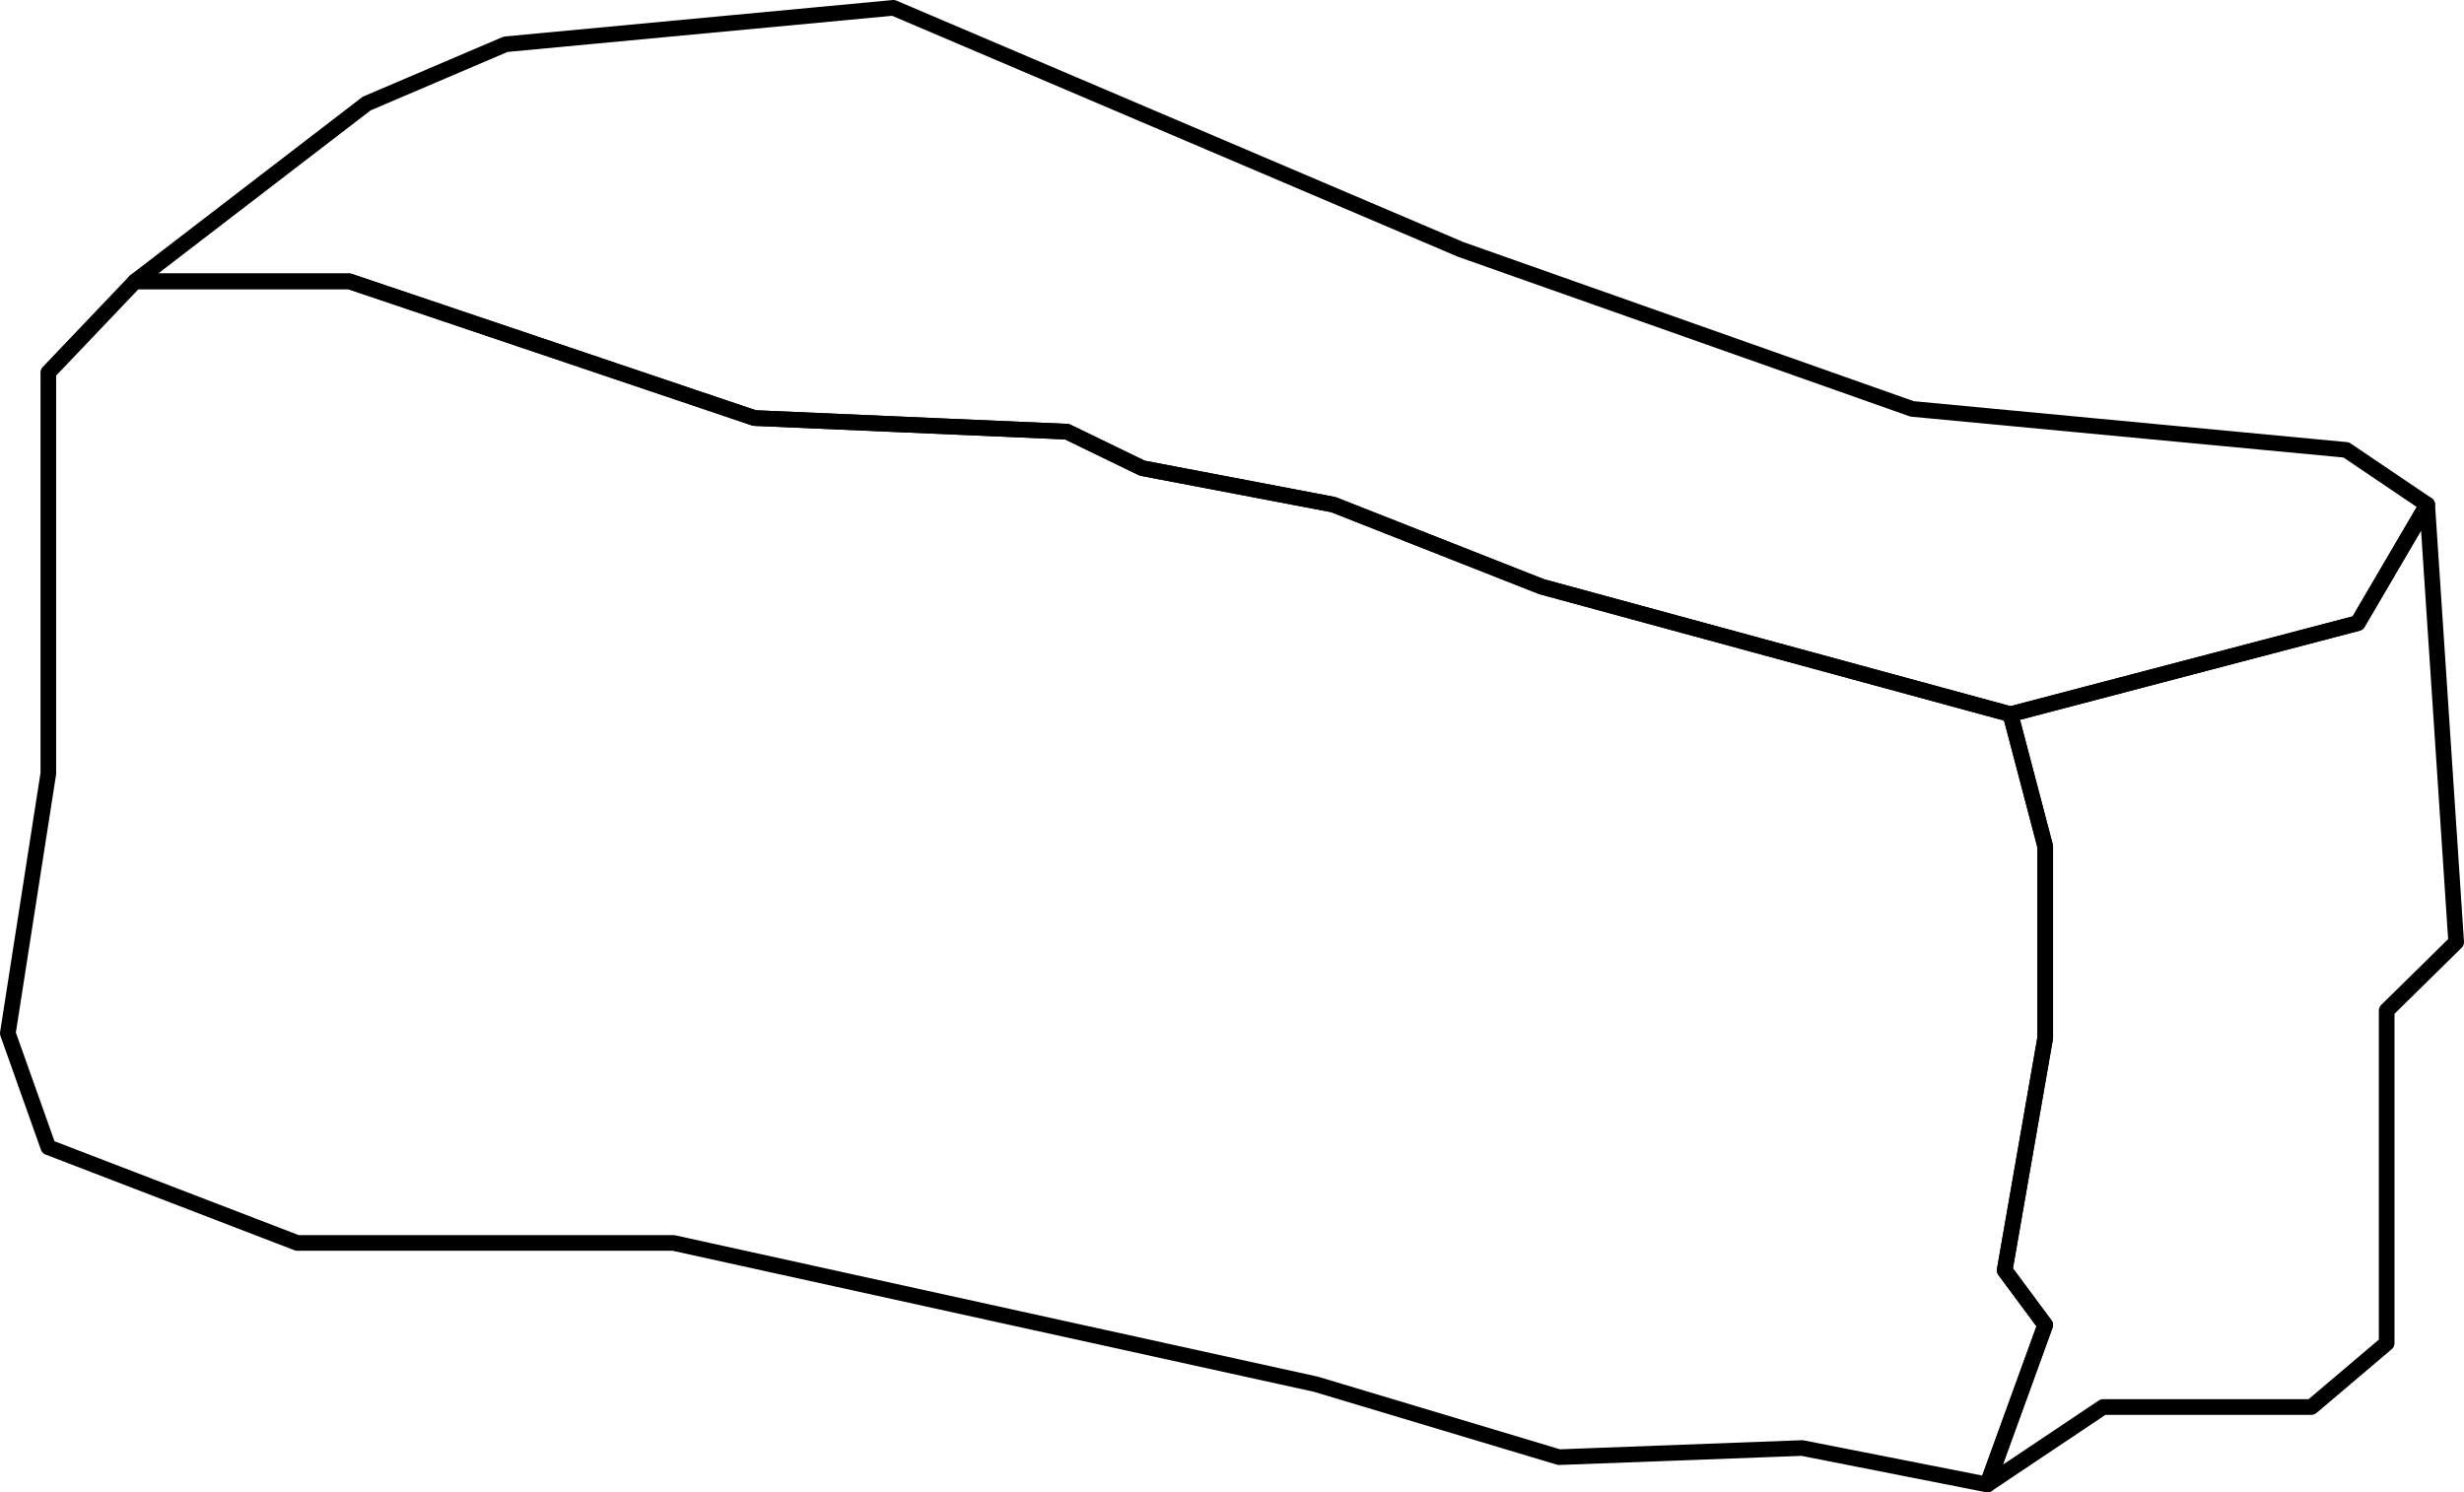
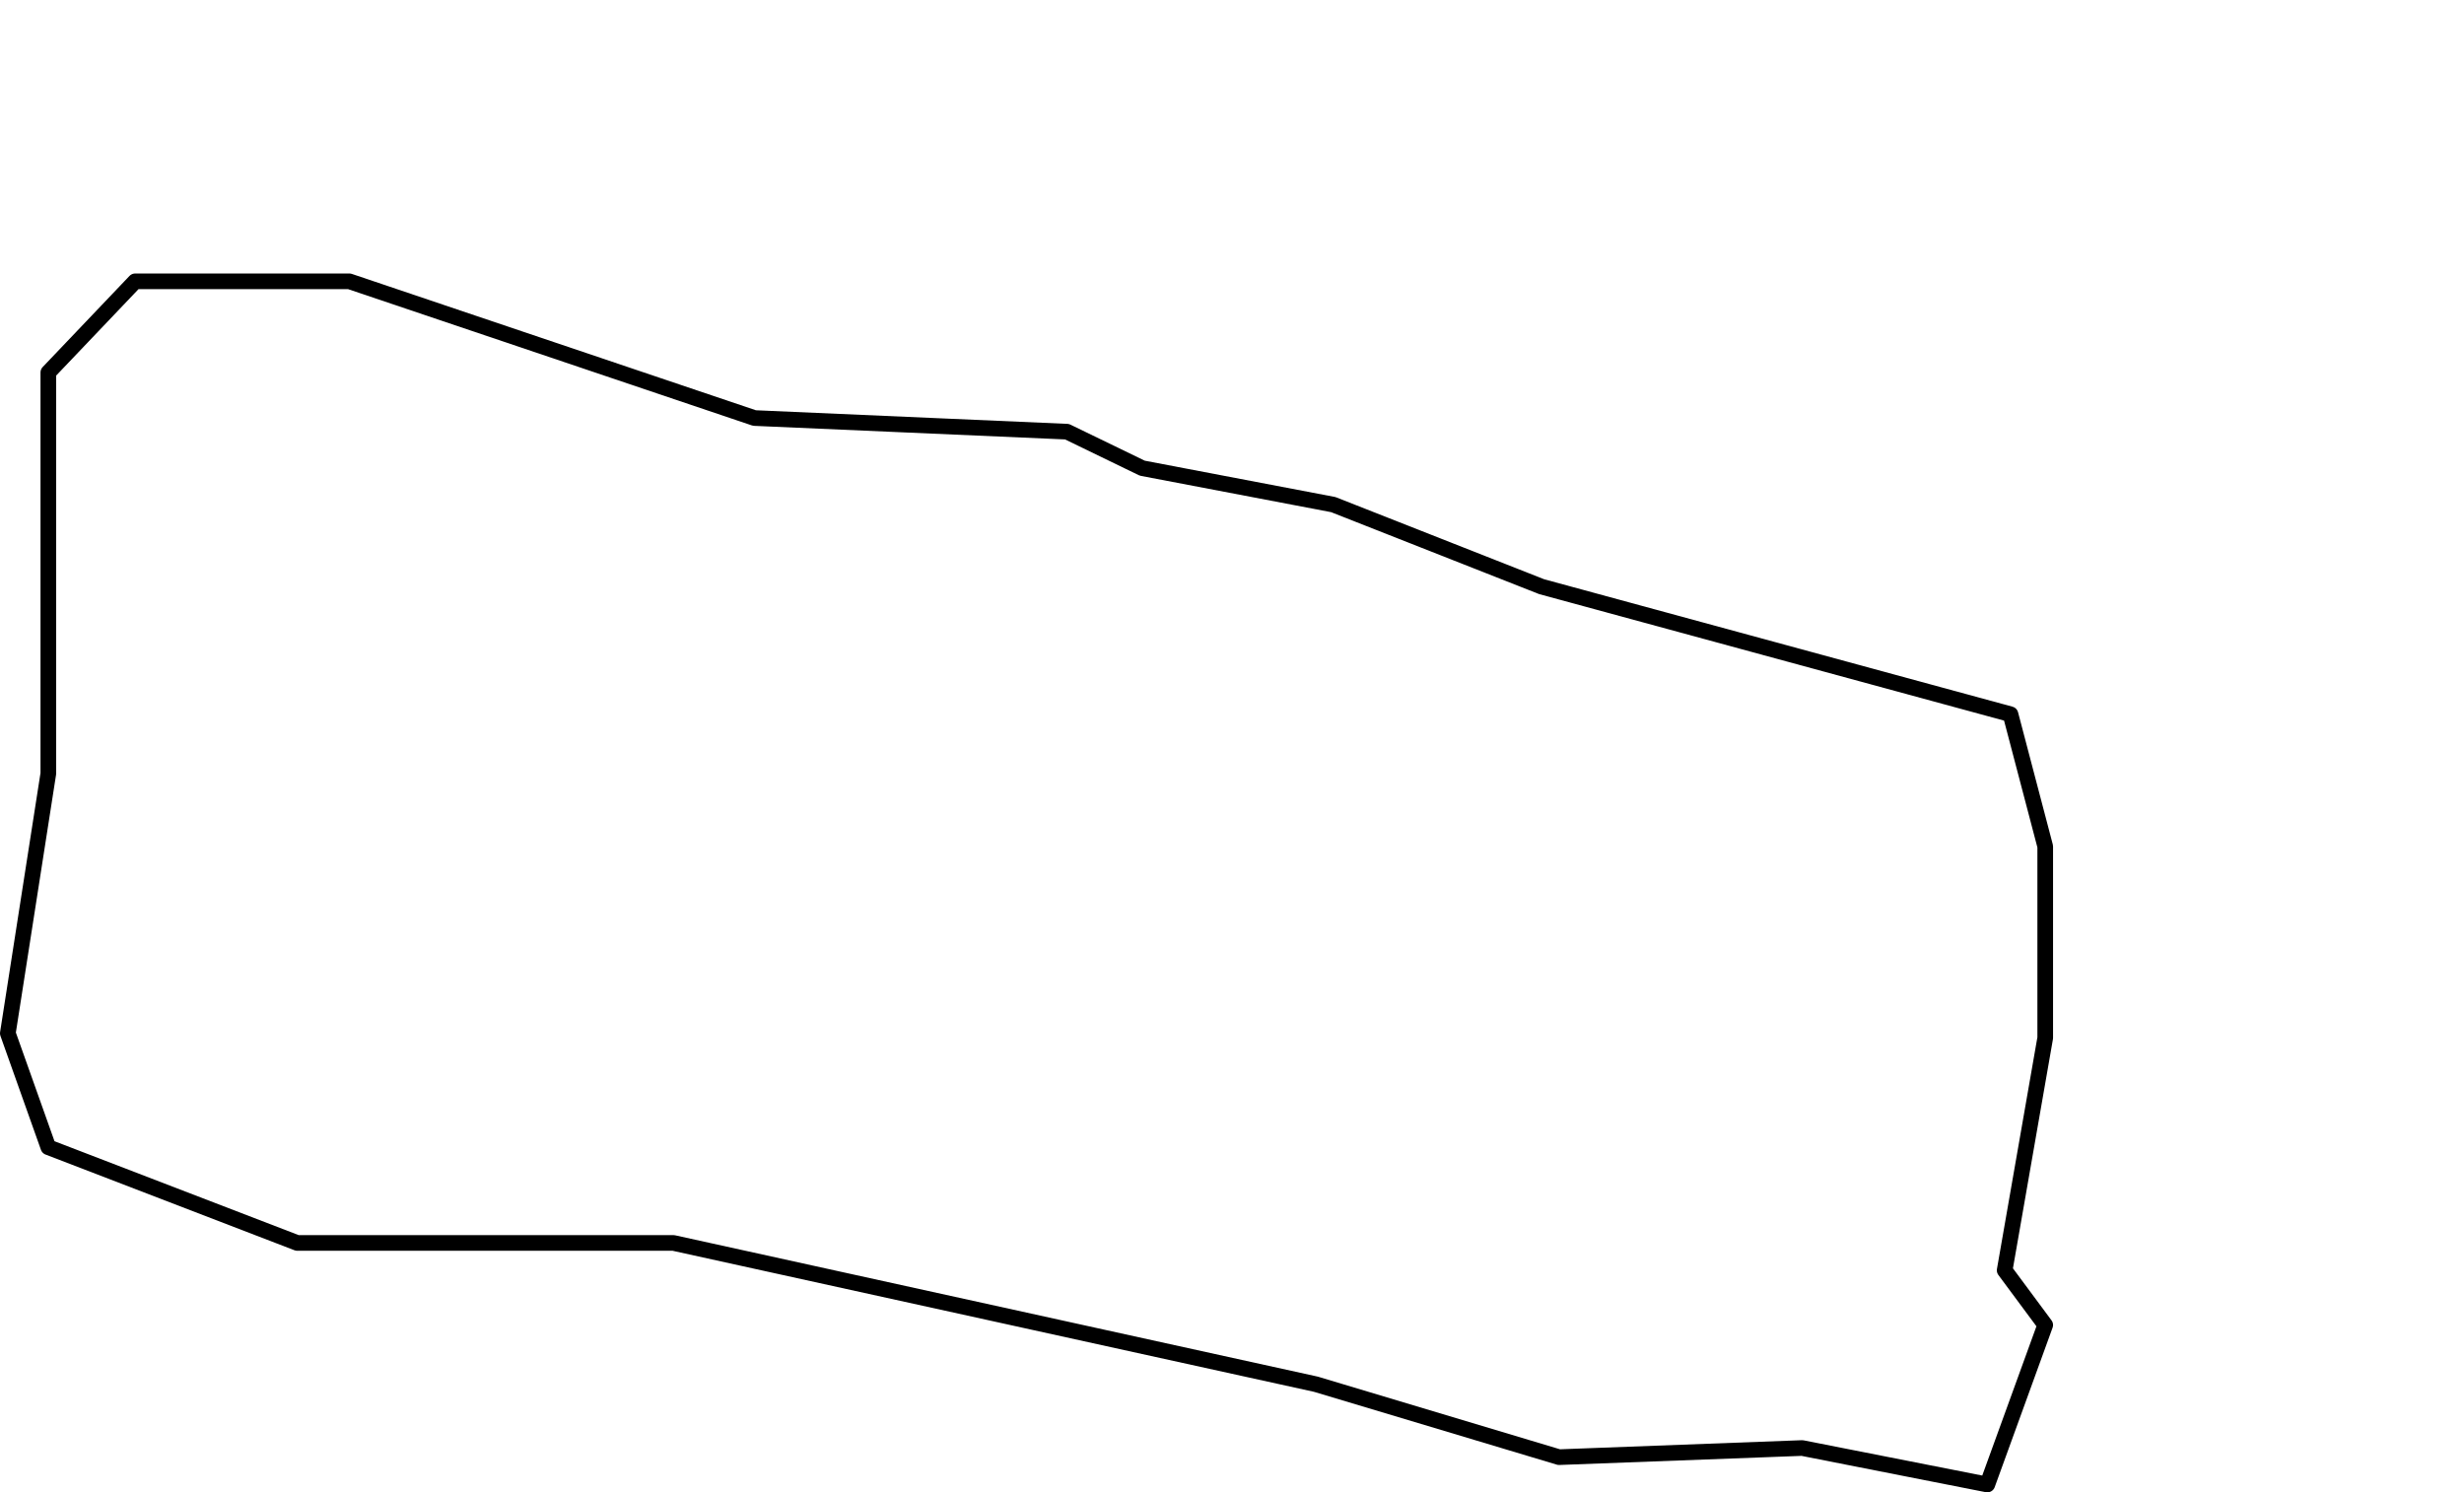
<svg xmlns="http://www.w3.org/2000/svg" id="Layer_1" data-name="Layer 1" viewBox="0 0 393.57 238.4">
  <defs>
    <style>
      .cls-1 {
        fill: none;
        stroke: #000;
        stroke-linejoin: round;
        stroke-width: 2.5px;
      }
    </style>
  </defs>
  <polygon class="cls-1" points="326.68 165.8 320.2 202.93 326.68 211.67 317.43 237.15 287.85 231.32 249.02 232.78 210.19 221.13 107.57 198.56 47.48 198.56 7.72 183.27 1.25 165.07 7.72 123.57 7.72 59.5 21.59 44.94 55.8 44.94 120.51 66.78 170.43 68.96 182.45 74.79 212.96 80.61 246.24 93.72 321.13 114.1 326.68 135.22 326.68 165.8" />
-   <polygon class="cls-1" points="387.69 80.61 376.6 99.54 321.13 114.1 246.24 93.72 212.96 80.61 182.45 74.79 170.43 68.96 120.51 66.78 55.8 44.94 21.59 44.94 58.57 16.54 80.76 7.07 142.7 1.25 233.3 39.84 305.41 65.32 374.75 71.87 387.69 80.61" />
-   <polygon class="cls-1" points="392.32 150.51 381.22 161.43 381.22 214.58 369.2 224.77 335.92 224.77 317.43 237.15 326.68 211.67 320.2 202.93 326.68 165.8 326.68 135.22 321.13 114.1 376.6 99.54 387.69 80.61 392.32 150.51" />
</svg>